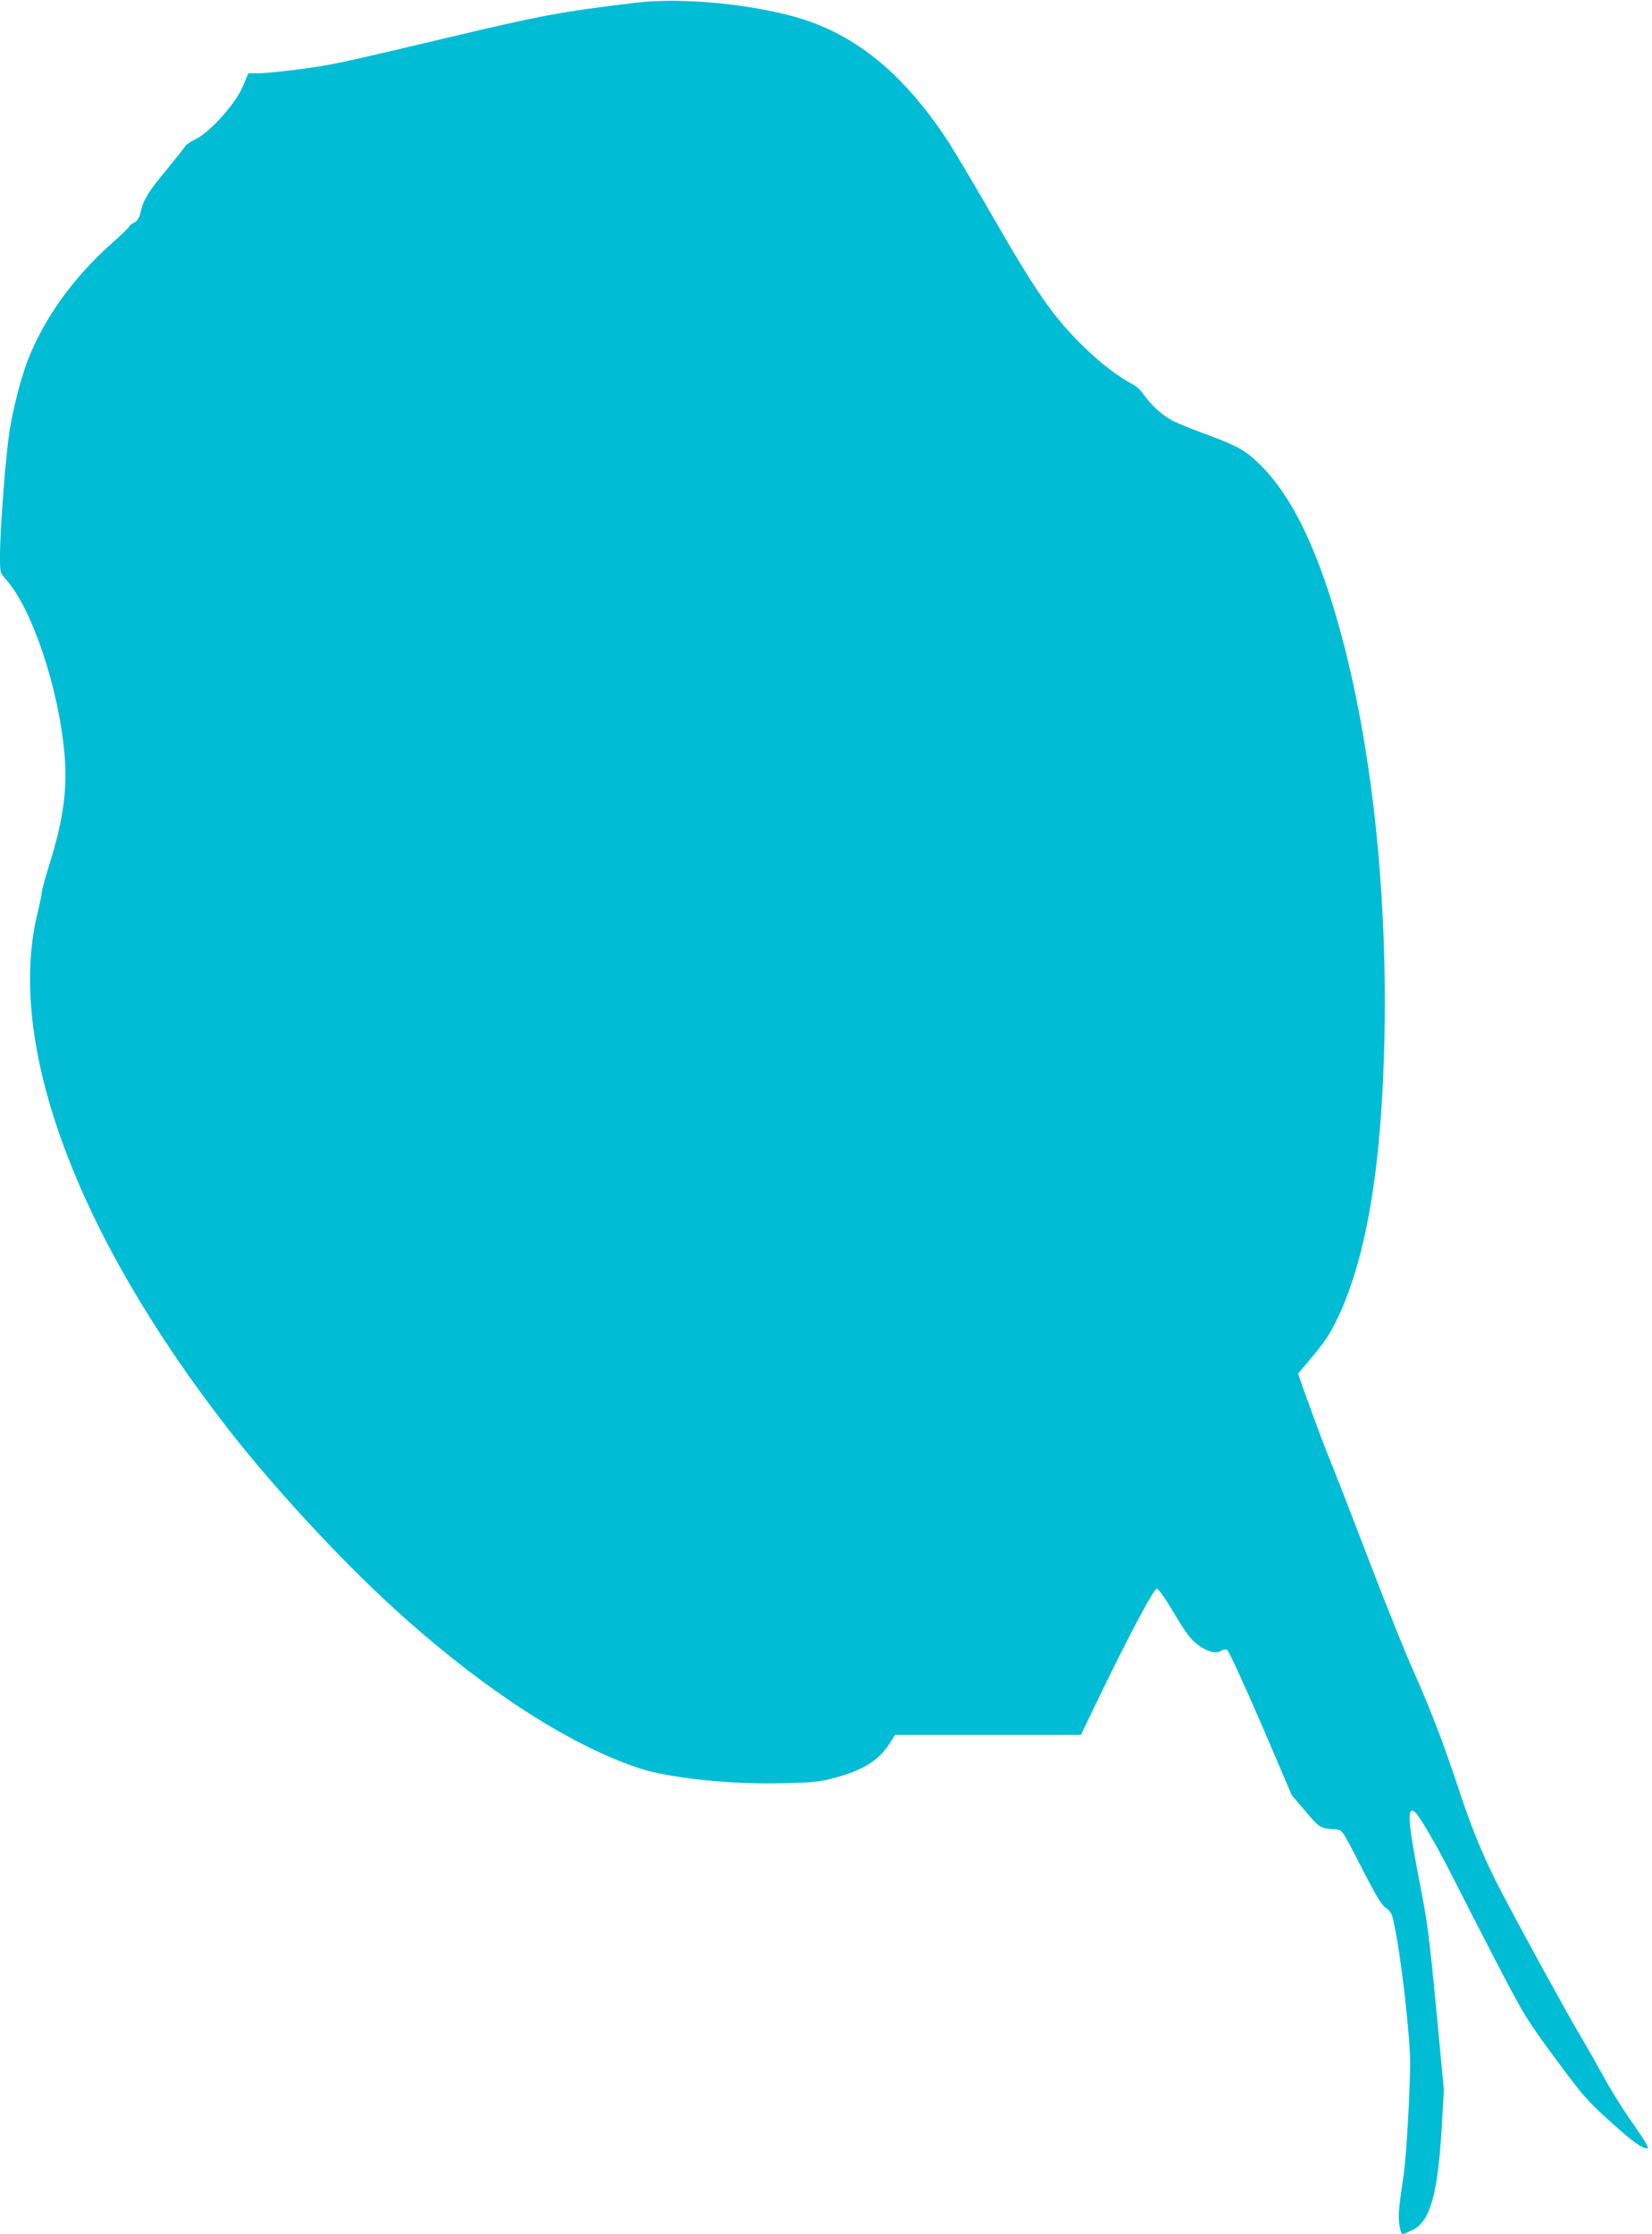
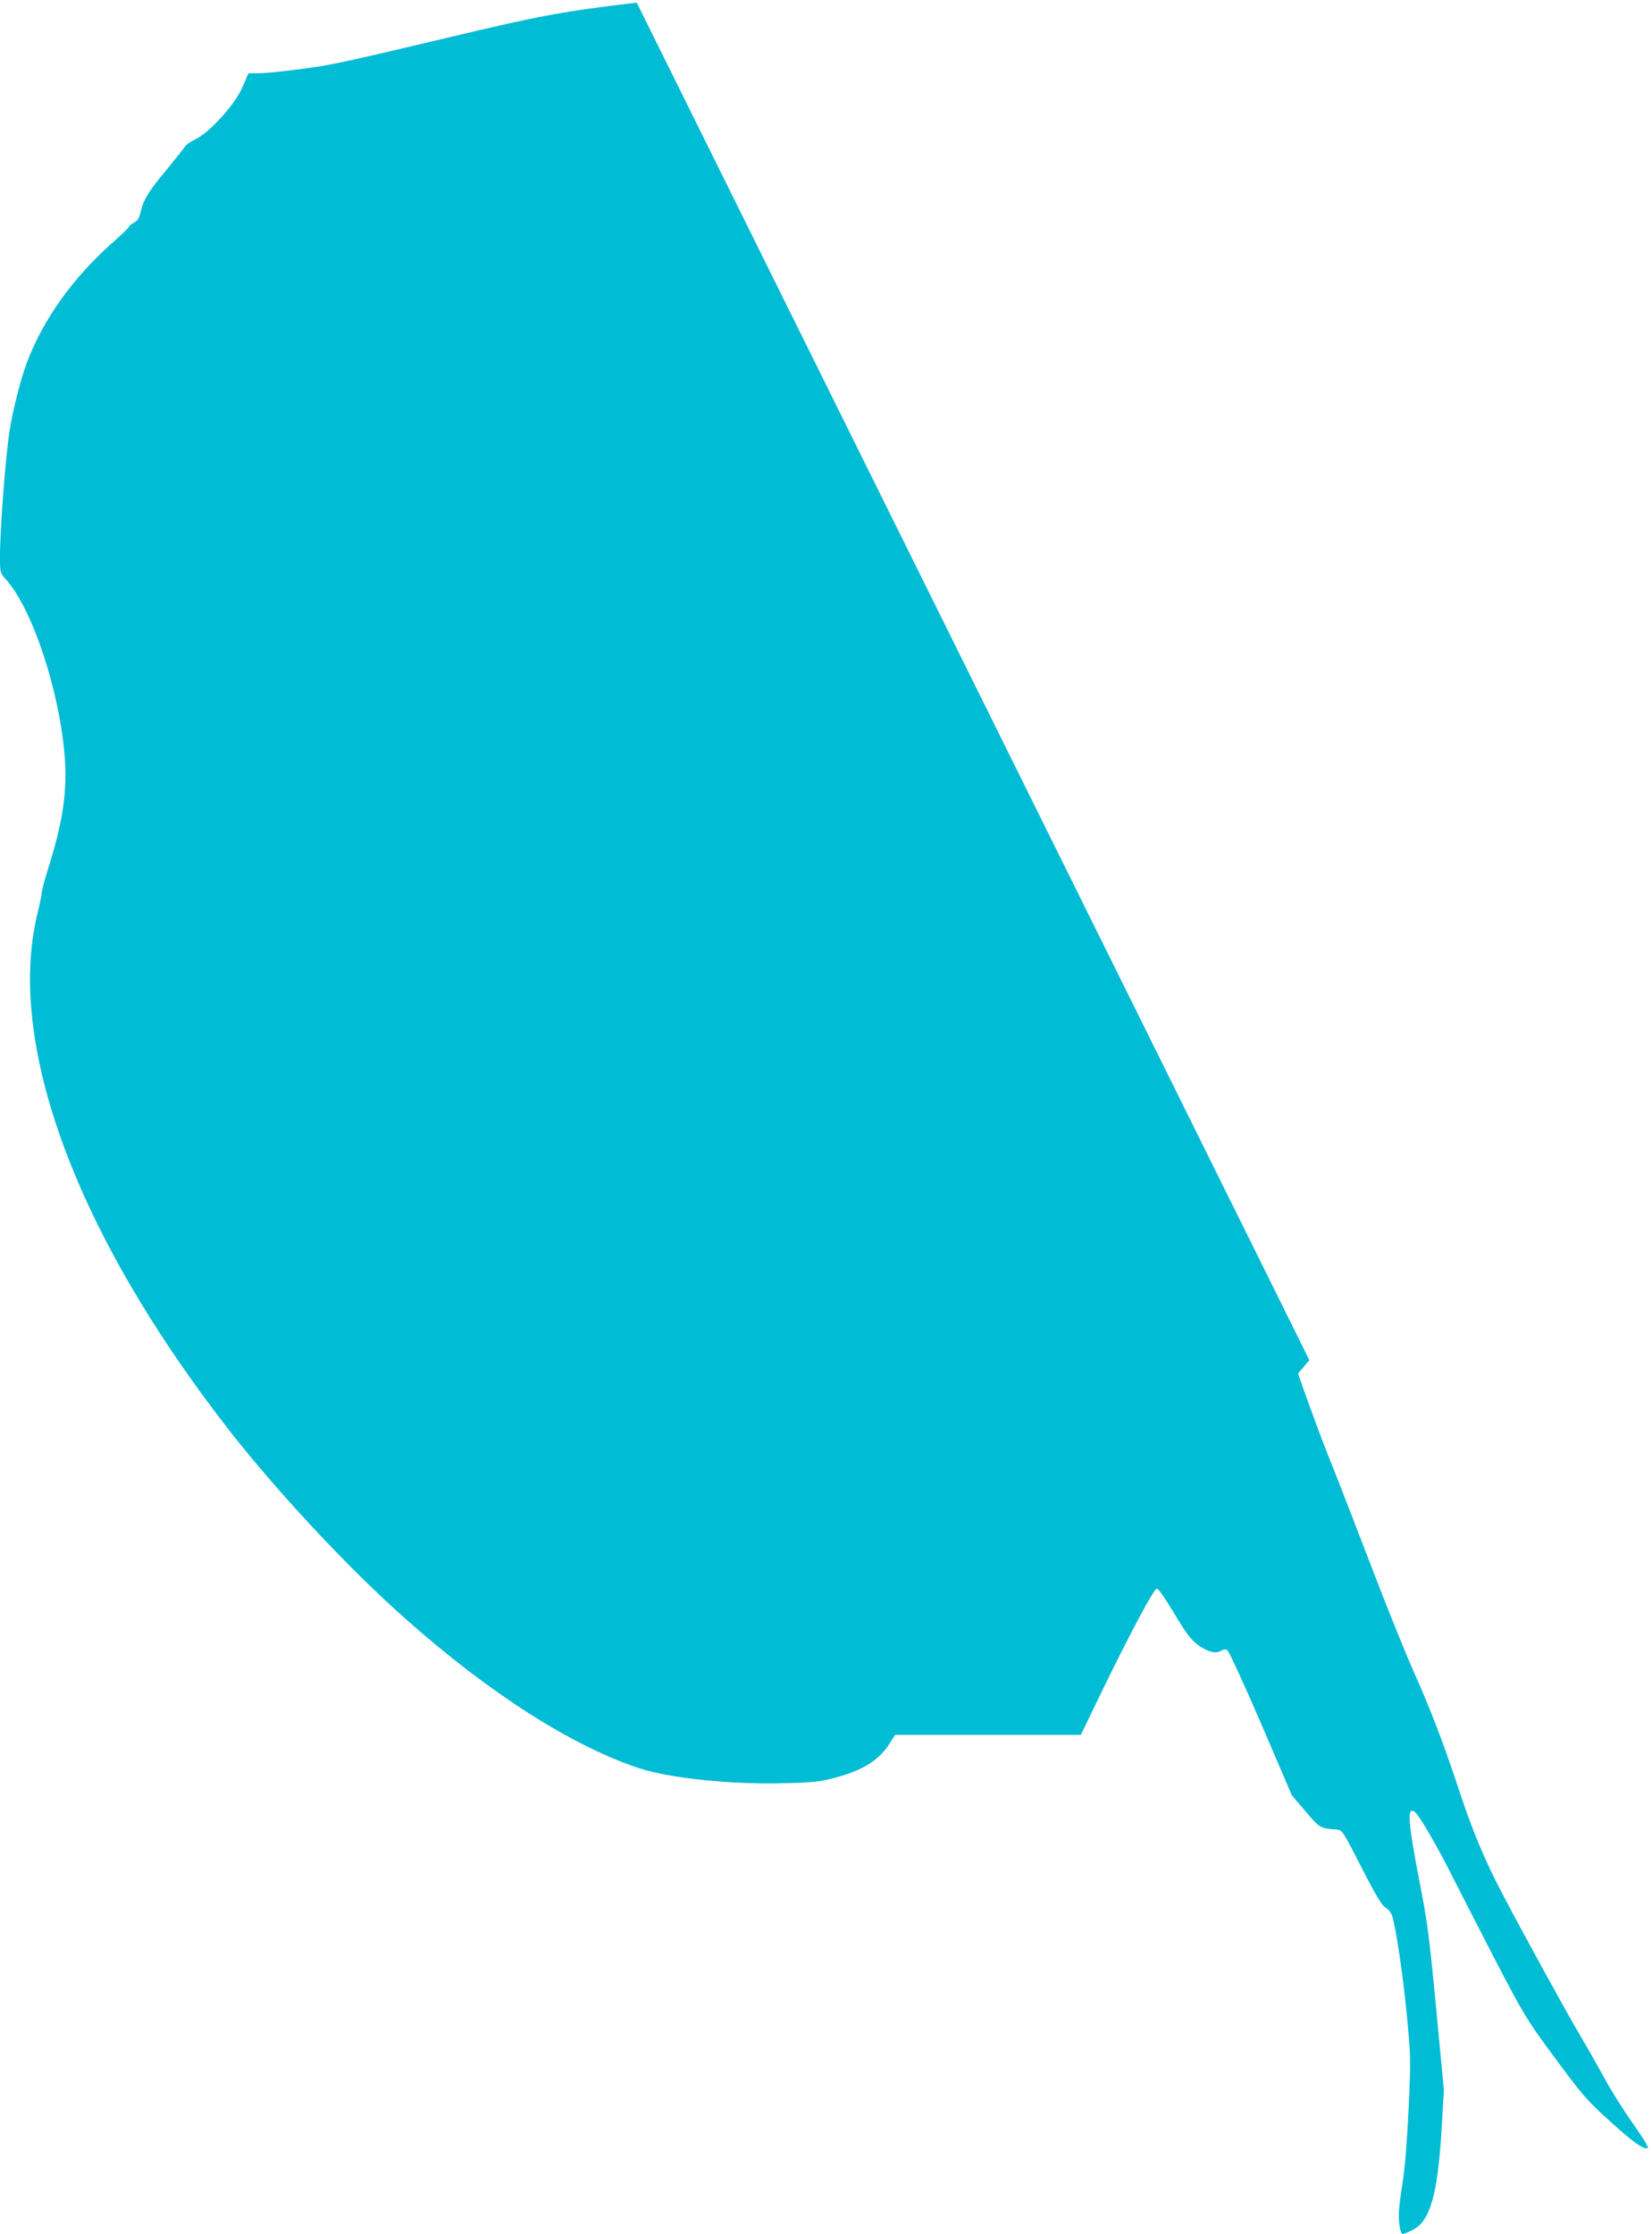
<svg xmlns="http://www.w3.org/2000/svg" version="1.0" width="947pt" height="1280pt" viewBox="0 0 947 1280" preserveAspectRatio="xMidYMid meet">
  <g transform="translate(0,1280) scale(0.1,-0.1)" fill="#00bcd4" stroke="none">
-     <path d="M3650 12785 c-439 -53 -537 -71 -1085 -201 -475 -113 -586 -138 -708 -160 -123 -21 -320 -44 -382 -44 l-51 0 -33 -77 c-42 -99 -186 -259 -269 -300 -29 -14 -57 -33 -62 -43 -5 -9 -50 -65 -99 -125 -106 -127 -138 -177 -154 -246 -9 -39 -18 -54 -39 -65 -16 -8 -28 -18 -28 -23 0 -4 -44 -47 -98 -94 -223 -198 -394 -436 -487 -682 -35 -93 -81 -271 -99 -387 -24 -148 -56 -569 -56 -728 0 -91 1 -93 34 -130 150 -166 304 -627 336 -1005 17 -195 -7 -370 -84 -619 -25 -80 -46 -155 -46 -166 0 -10 -11 -65 -25 -122 -182 -749 223 -1840 1099 -2963 279 -357 688 -795 1013 -1082 478 -424 946 -723 1334 -853 172 -57 526 -95 826 -87 170 4 212 8 294 30 161 42 256 100 316 194 l34 53 532 0 533 0 127 263 c161 330 290 571 308 575 9 1 47 -53 99 -140 67 -113 95 -150 134 -180 56 -42 105 -55 136 -36 14 9 25 10 36 3 9 -6 96 -196 194 -422 l176 -410 78 -91 c80 -95 84 -98 176 -104 35 -3 35 -3 145 -218 83 -162 117 -218 138 -230 15 -8 31 -28 37 -45 22 -70 62 -337 84 -565 23 -238 24 -253 11 -540 -9 -185 -21 -342 -34 -420 -11 -69 -21 -147 -22 -175 -3 -58 9 -125 22 -125 6 0 31 11 58 24 99 51 142 200 165 576 l13 225 -44 465 c-40 418 -49 493 -99 746 -64 333 -69 420 -22 381 26 -21 133 -206 221 -382 47 -93 159 -312 249 -485 158 -302 171 -324 334 -544 154 -209 181 -240 309 -356 137 -124 193 -164 220 -158 9 2 -21 51 -82 138 -53 74 -125 189 -161 255 -36 66 -101 181 -145 255 -82 139 -315 563 -450 820 -96 183 -169 358 -242 580 -87 265 -165 467 -258 676 -47 104 -156 374 -242 599 -87 226 -184 478 -217 560 -59 146 -90 228 -169 447 l-38 108 65 77 c90 106 119 150 169 256 163 352 249 883 262 1622 15 877 -86 1736 -282 2399 -119 402 -257 679 -425 847 -85 87 -132 113 -325 184 -71 26 -152 59 -178 72 -58 29 -128 91 -169 150 -16 24 -43 50 -61 59 -82 43 -181 117 -276 209 -179 172 -278 314 -548 785 -94 162 -199 340 -235 395 -252 387 -528 615 -865 714 -272 79 -668 116 -923 86z" />
+     <path d="M3650 12785 c-439 -53 -537 -71 -1085 -201 -475 -113 -586 -138 -708 -160 -123 -21 -320 -44 -382 -44 l-51 0 -33 -77 c-42 -99 -186 -259 -269 -300 -29 -14 -57 -33 -62 -43 -5 -9 -50 -65 -99 -125 -106 -127 -138 -177 -154 -246 -9 -39 -18 -54 -39 -65 -16 -8 -28 -18 -28 -23 0 -4 -44 -47 -98 -94 -223 -198 -394 -436 -487 -682 -35 -93 -81 -271 -99 -387 -24 -148 -56 -569 -56 -728 0 -91 1 -93 34 -130 150 -166 304 -627 336 -1005 17 -195 -7 -370 -84 -619 -25 -80 -46 -155 -46 -166 0 -10 -11 -65 -25 -122 -182 -749 223 -1840 1099 -2963 279 -357 688 -795 1013 -1082 478 -424 946 -723 1334 -853 172 -57 526 -95 826 -87 170 4 212 8 294 30 161 42 256 100 316 194 l34 53 532 0 533 0 127 263 c161 330 290 571 308 575 9 1 47 -53 99 -140 67 -113 95 -150 134 -180 56 -42 105 -55 136 -36 14 9 25 10 36 3 9 -6 96 -196 194 -422 l176 -410 78 -91 c80 -95 84 -98 176 -104 35 -3 35 -3 145 -218 83 -162 117 -218 138 -230 15 -8 31 -28 37 -45 22 -70 62 -337 84 -565 23 -238 24 -253 11 -540 -9 -185 -21 -342 -34 -420 -11 -69 -21 -147 -22 -175 -3 -58 9 -125 22 -125 6 0 31 11 58 24 99 51 142 200 165 576 l13 225 -44 465 c-40 418 -49 493 -99 746 -64 333 -69 420 -22 381 26 -21 133 -206 221 -382 47 -93 159 -312 249 -485 158 -302 171 -324 334 -544 154 -209 181 -240 309 -356 137 -124 193 -164 220 -158 9 2 -21 51 -82 138 -53 74 -125 189 -161 255 -36 66 -101 181 -145 255 -82 139 -315 563 -450 820 -96 183 -169 358 -242 580 -87 265 -165 467 -258 676 -47 104 -156 374 -242 599 -87 226 -184 478 -217 560 -59 146 -90 228 -169 447 l-38 108 65 77 z" />
  </g>
</svg>